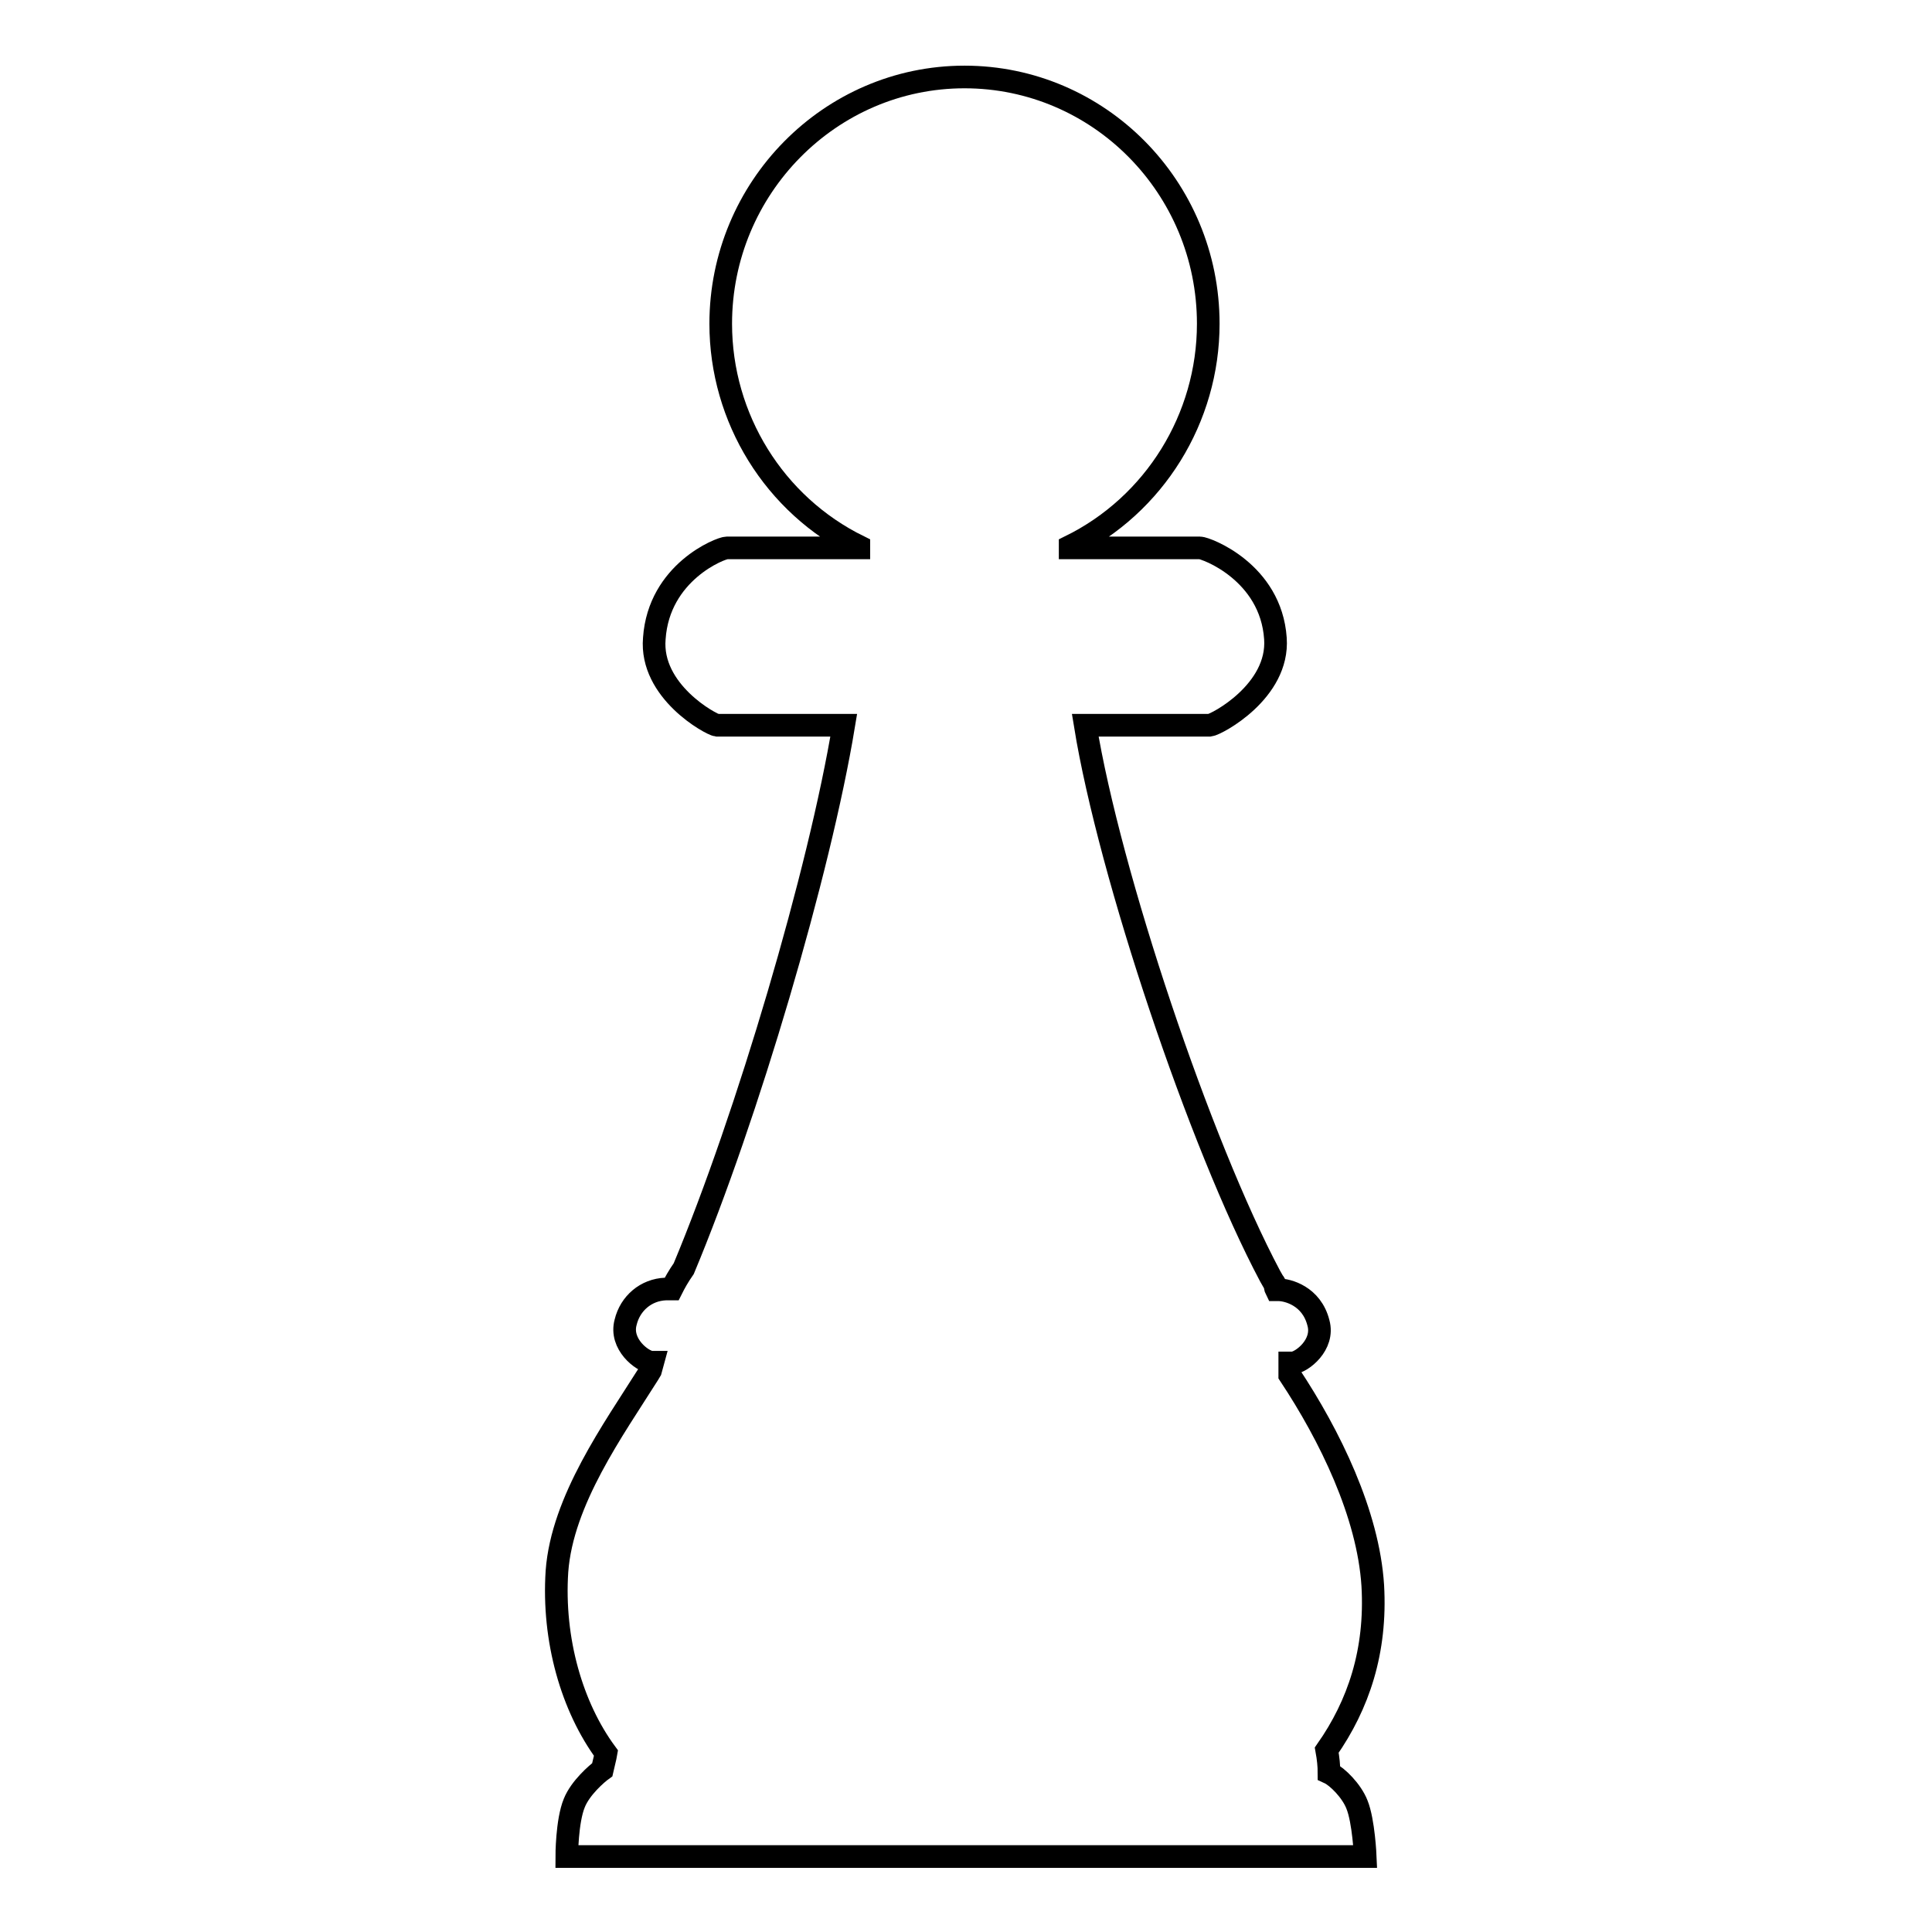
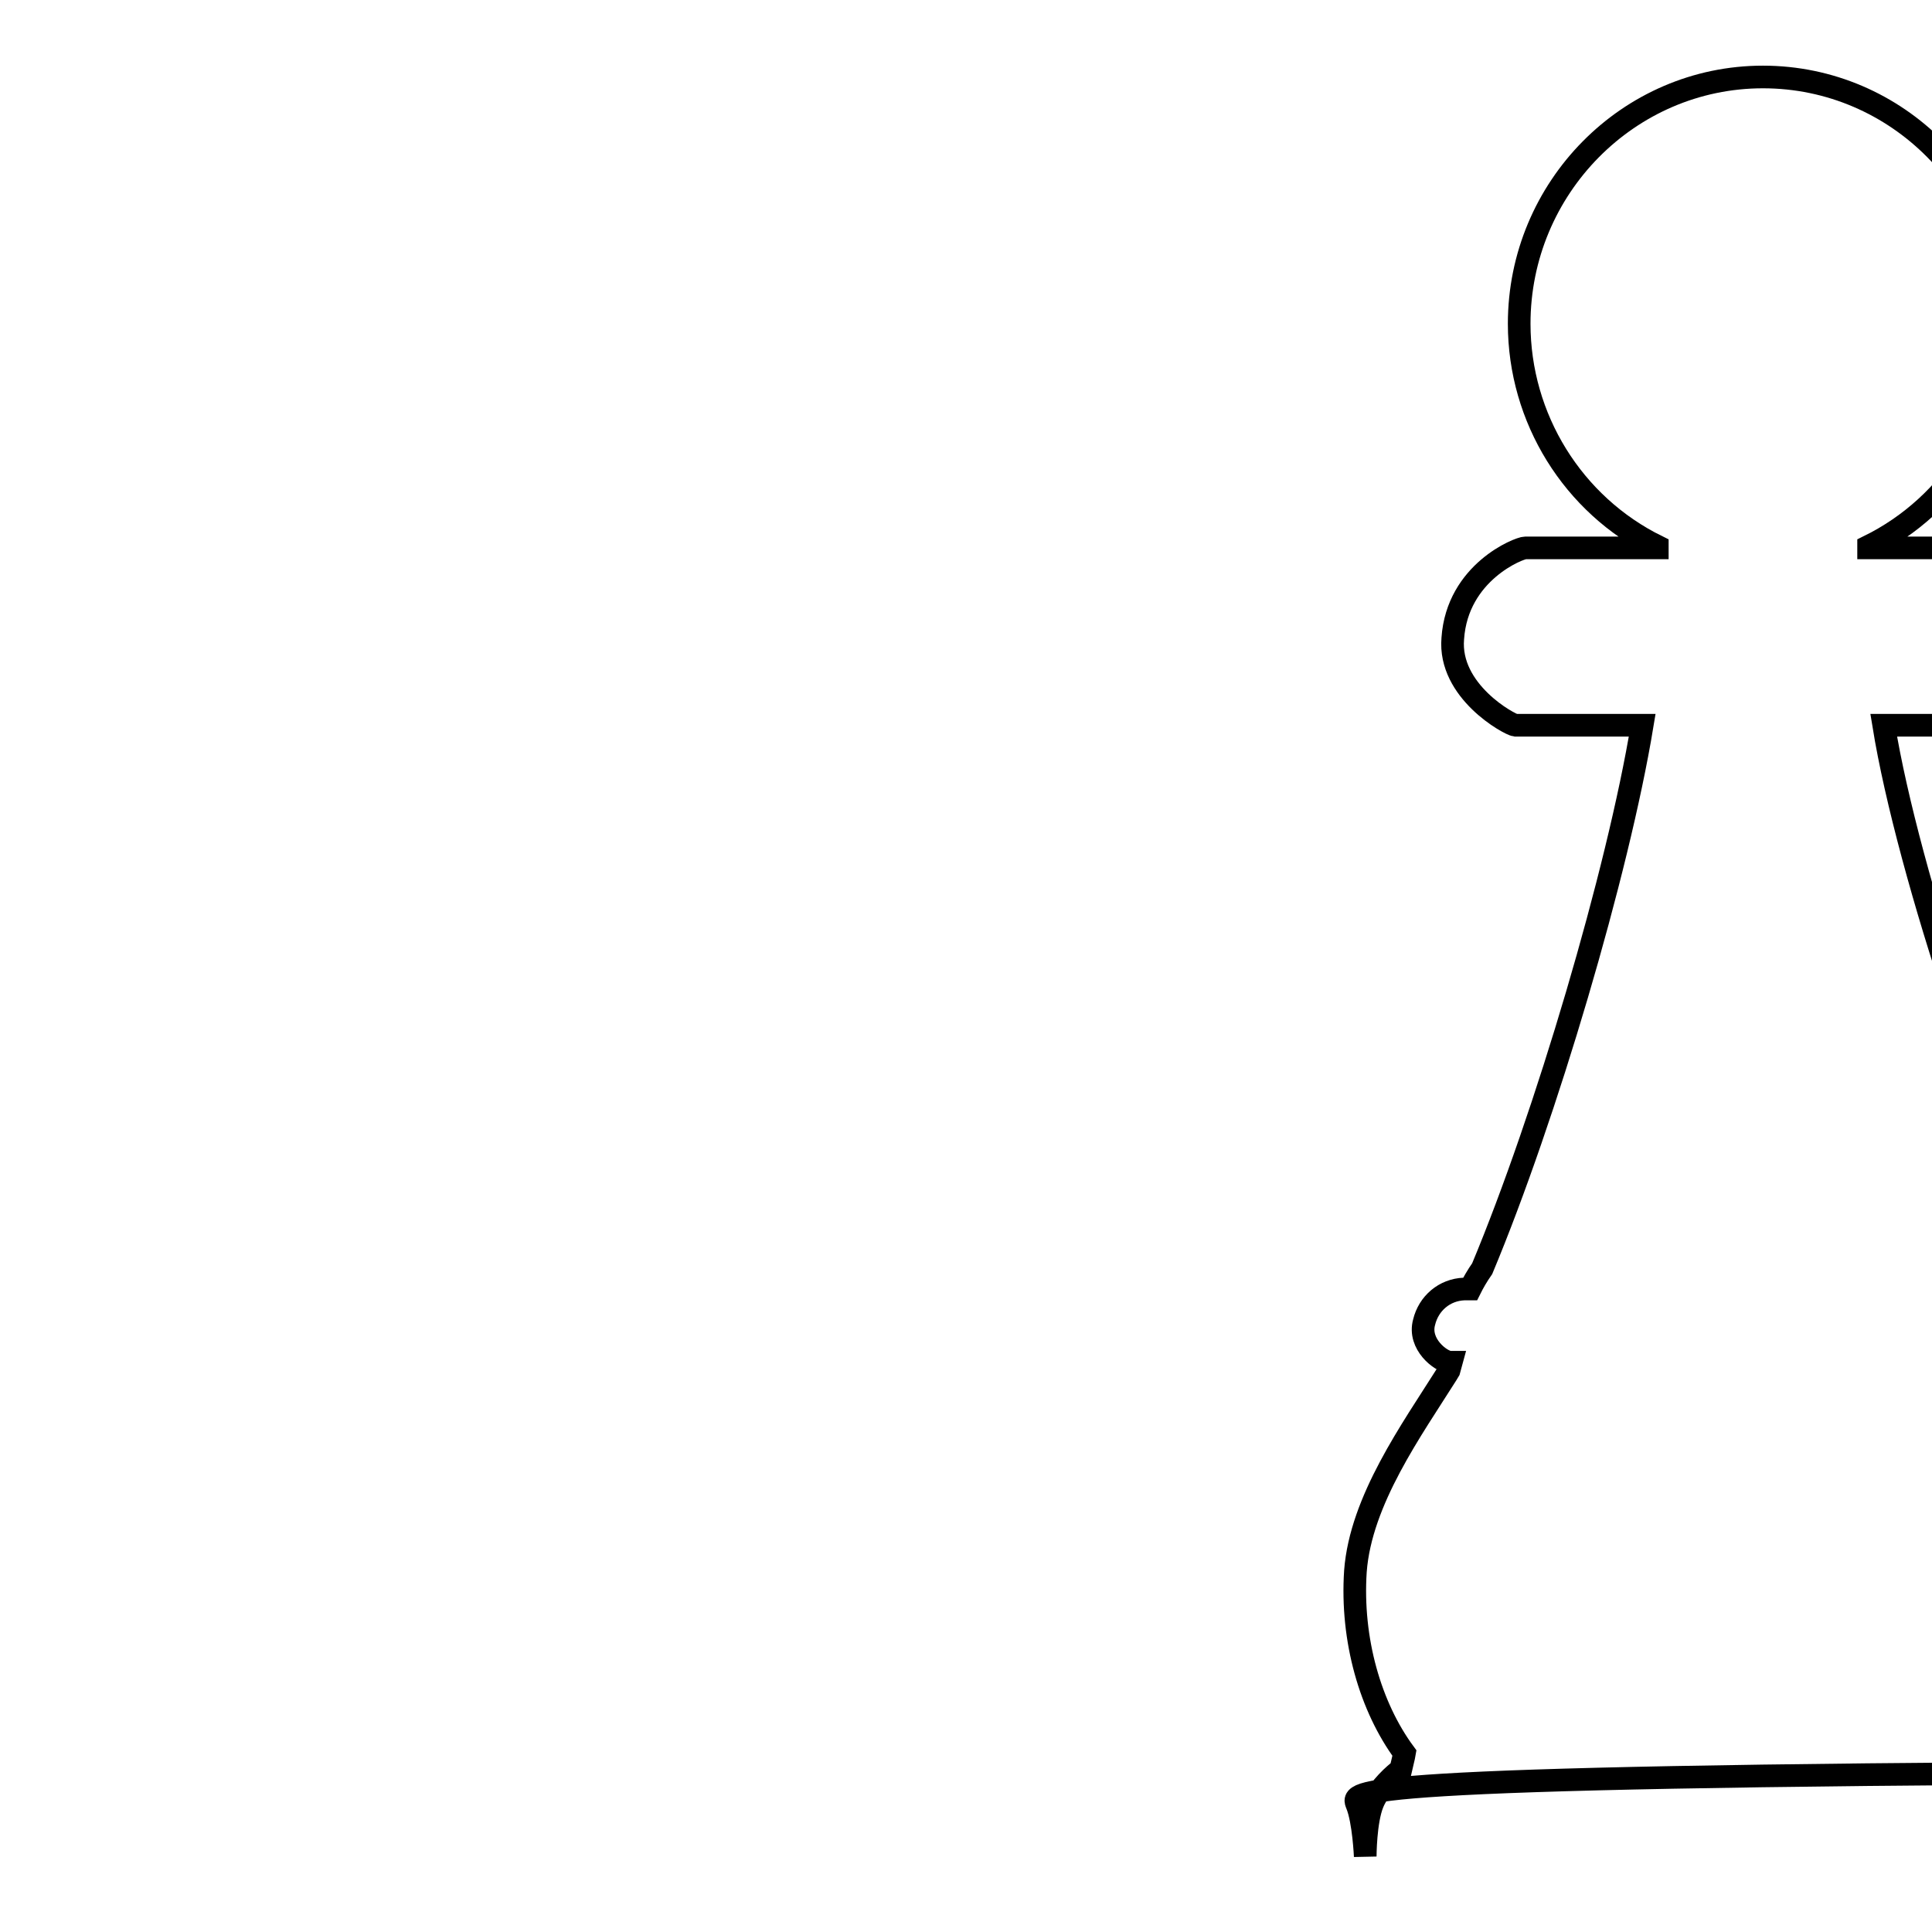
<svg xmlns="http://www.w3.org/2000/svg" version="1.1" x="0px" y="0px" viewBox="0 0 256 256" enable-background="new 0 0 256 256" xml:space="preserve">
  <g>
-     <path stroke-width="3" fill-opacity="0" stroke="#000000" d="M179.8,239.1c0.9,2.2,1.1,6.9,1.1,6.9H75.1c0,0,0-4.7,1-7.1c0.8-2,3-3.9,3.7-4.4c0.2-0.9,0.4-1.6,0.5-2.2 c-4.5-6.1-7.1-15-6.5-24.1c0.7-9.4,7.5-18.8,12.1-26.1l0.3-0.5l0.3-1.1h-0.2c-1.2-0.1-4.2-2.4-3.4-5.3c0.6-2.5,2.7-4.3,5.3-4.4h0.8 c0.4-0.8,0.9-1.7,1.6-2.7c8.4-20.1,18-52.6,21.2-72l-16.8,0c-0.8-0.1-8.9-4.5-8.3-11.5c0.6-8.8,8.8-12,9.6-12h17.5l0-0.2 c-11.2-5.5-18.3-17-18.3-29.5c0-18,14.5-32.7,32.3-32.7s32.3,14.6,32.3,32.7c0,12.5-7.1,24-18.3,29.5l0,0.2h17.2 c0.8,0,9.4,3.2,10,12c0.5,7-7.8,11.4-8.7,11.5l-16.5,0c3.2,19.7,15.2,55.5,24.5,73l0.4,0.7c0.5,0.6,0.1,0.5,0.4,1.1h0.3 c1.2,0,4.4,0.8,5.3,4.4c0.8,2.9-2.2,5.2-3.4,5.3h-0.4l0,1.6c5.3,8,10.4,18.4,11,27.9c0.5,8.7-1.9,15.8-6.1,21.8 c0.2,1.1,0.3,2.1,0.3,3C177.2,235.4,179.1,237.3,179.8,239.1L179.8,239.1z" />
+     <path stroke-width="3" fill-opacity="0" stroke="#000000" d="M179.8,239.1c0.9,2.2,1.1,6.9,1.1,6.9c0,0,0-4.7,1-7.1c0.8-2,3-3.9,3.7-4.4c0.2-0.9,0.4-1.6,0.5-2.2 c-4.5-6.1-7.1-15-6.5-24.1c0.7-9.4,7.5-18.8,12.1-26.1l0.3-0.5l0.3-1.1h-0.2c-1.2-0.1-4.2-2.4-3.4-5.3c0.6-2.5,2.7-4.3,5.3-4.4h0.8 c0.4-0.8,0.9-1.7,1.6-2.7c8.4-20.1,18-52.6,21.2-72l-16.8,0c-0.8-0.1-8.9-4.5-8.3-11.5c0.6-8.8,8.8-12,9.6-12h17.5l0-0.2 c-11.2-5.5-18.3-17-18.3-29.5c0-18,14.5-32.7,32.3-32.7s32.3,14.6,32.3,32.7c0,12.5-7.1,24-18.3,29.5l0,0.2h17.2 c0.8,0,9.4,3.2,10,12c0.5,7-7.8,11.4-8.7,11.5l-16.5,0c3.2,19.7,15.2,55.5,24.5,73l0.4,0.7c0.5,0.6,0.1,0.5,0.4,1.1h0.3 c1.2,0,4.4,0.8,5.3,4.4c0.8,2.9-2.2,5.2-3.4,5.3h-0.4l0,1.6c5.3,8,10.4,18.4,11,27.9c0.5,8.7-1.9,15.8-6.1,21.8 c0.2,1.1,0.3,2.1,0.3,3C177.2,235.4,179.1,237.3,179.8,239.1L179.8,239.1z" />
  </g>
</svg>